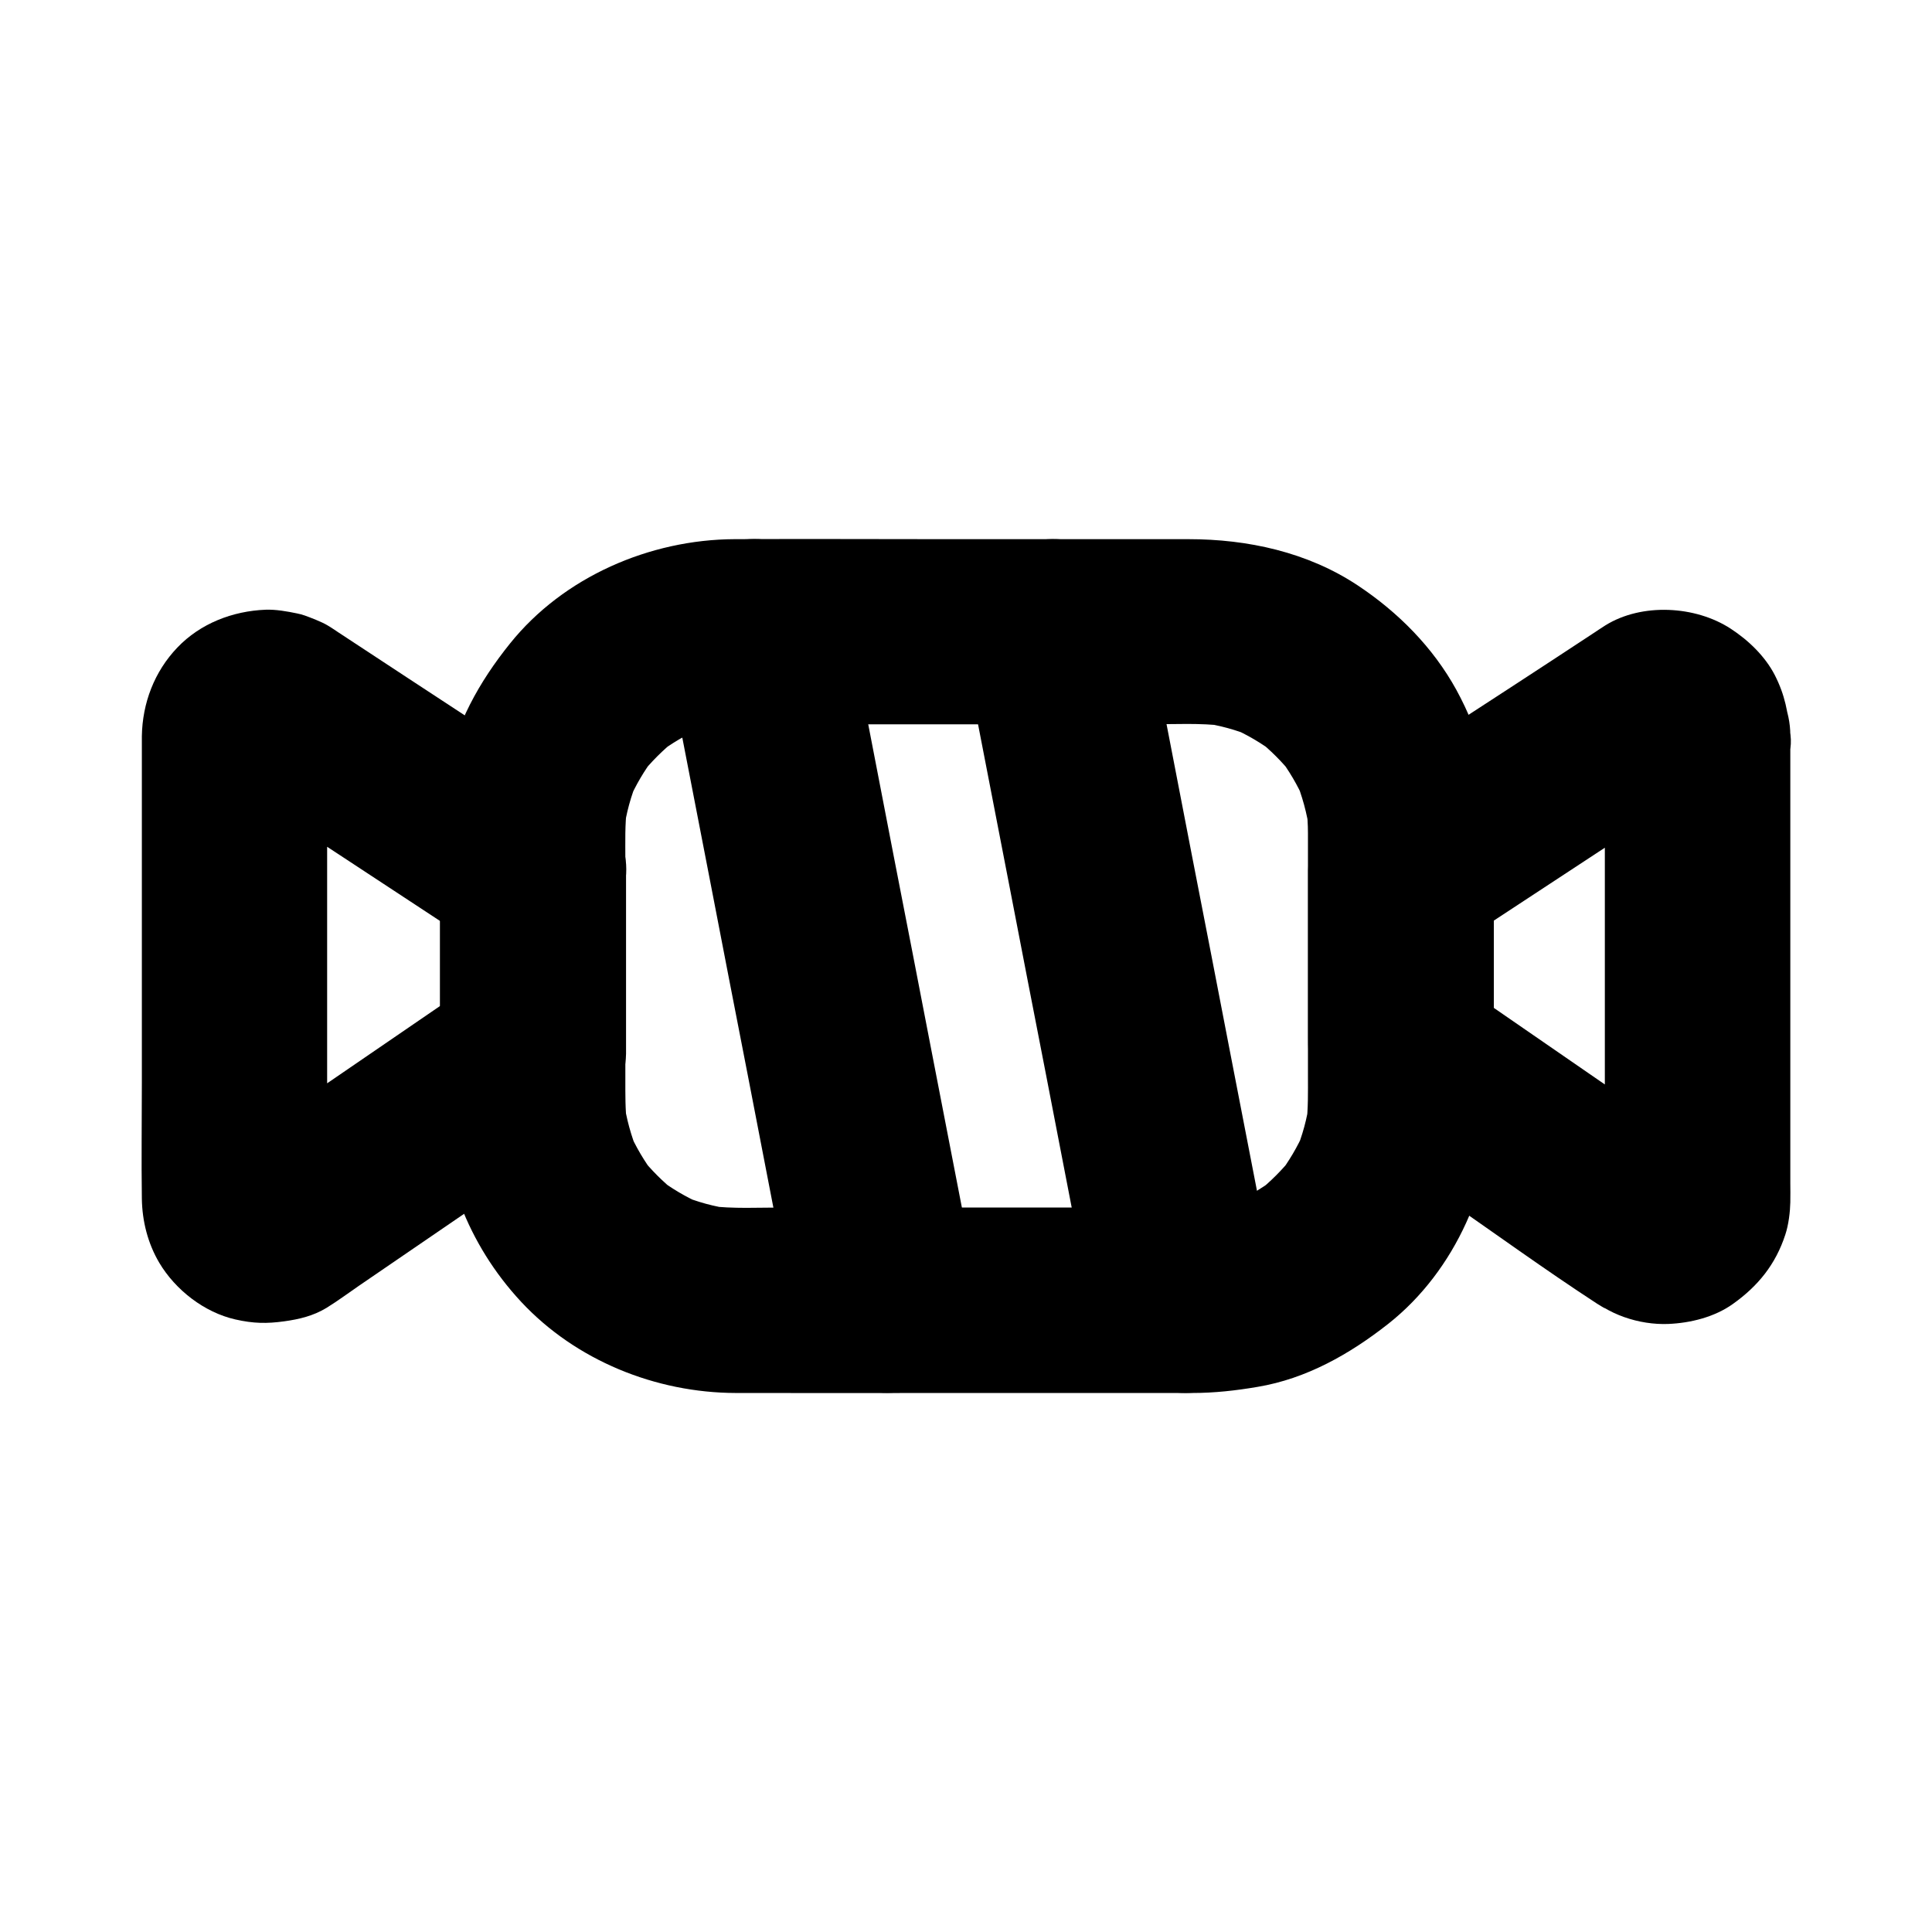
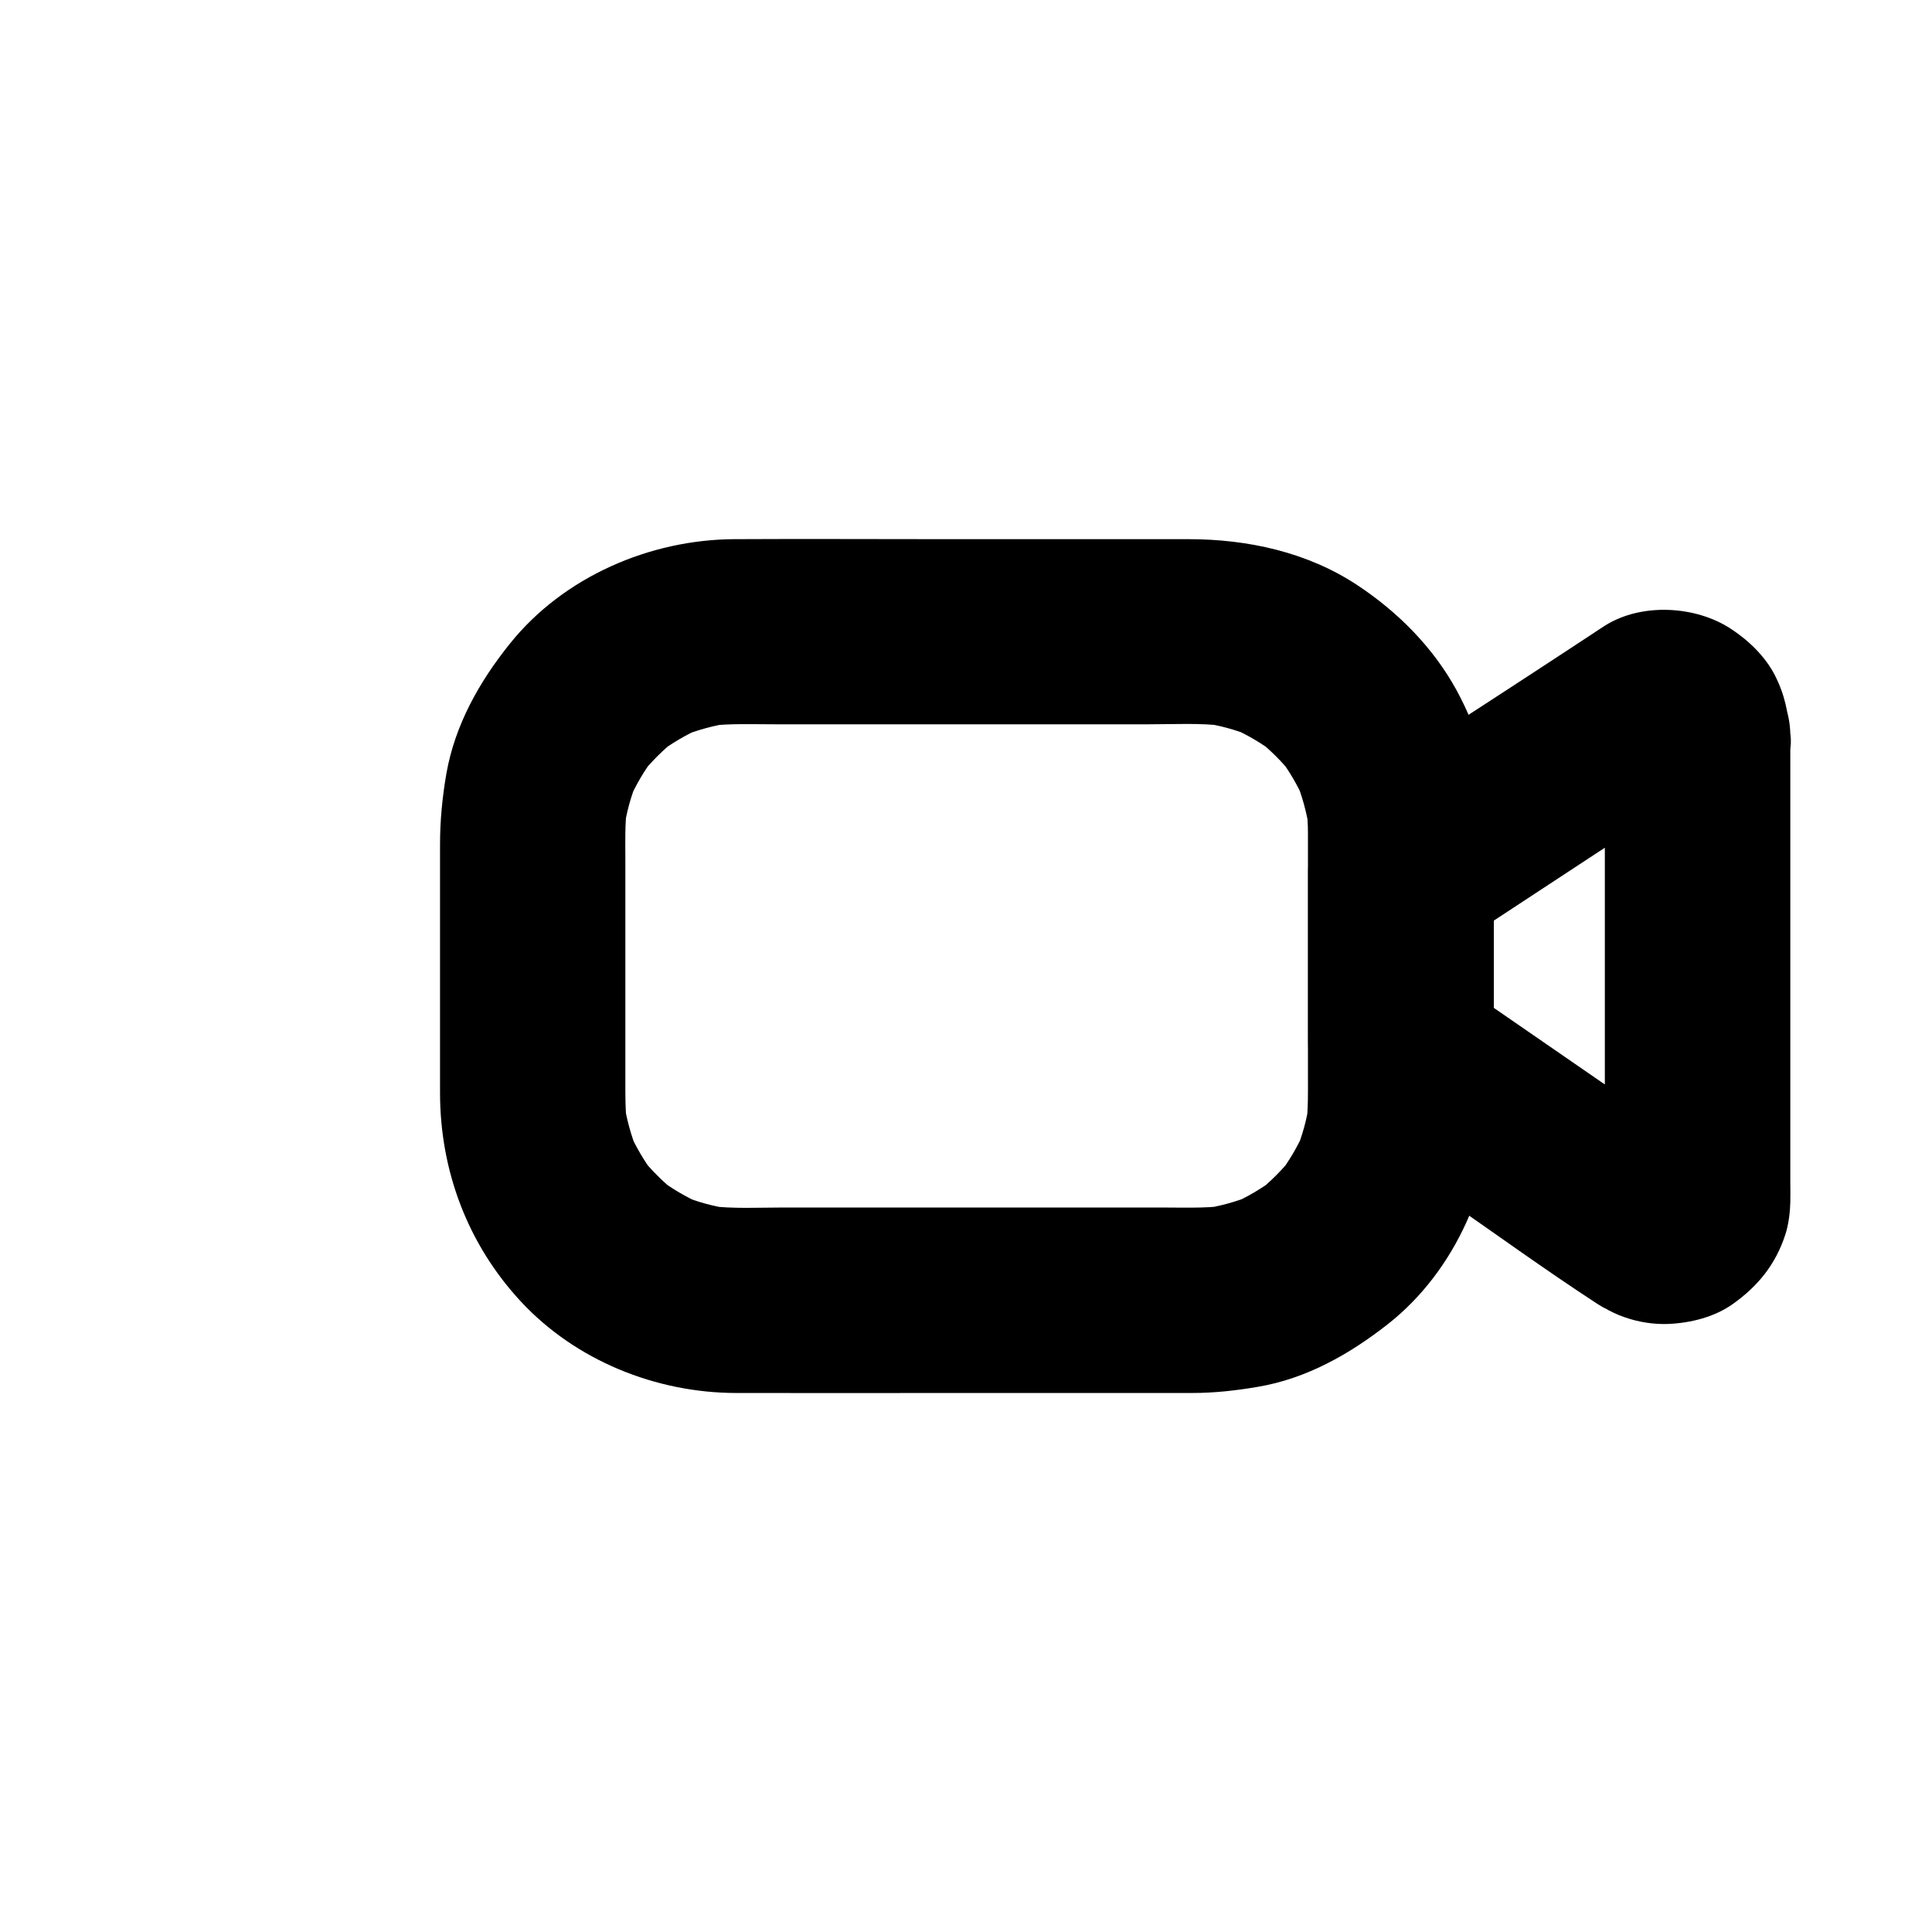
<svg xmlns="http://www.w3.org/2000/svg" fill="#000000" width="800px" height="800px" version="1.1" viewBox="144 144 512 512">
  <g>
-     <path d="m260.66 374.96v42.359 6.148c4.082-7.086 8.117-14.168 12.203-21.254-19.633 13.43-39.262 26.863-58.844 40.297-2.805 1.918-5.609 3.836-8.414 5.758 1.969-0.836 3.938-1.672 5.856-2.461-0.688 0.297-1.277 0.441-1.969 0.641 2.164-0.297 4.379-0.59 6.543-0.887-0.984 0.148-1.871 0.148-2.805 0 2.164 0.297 4.379 0.59 6.543 0.887-0.688-0.148-1.277-0.297-1.918-0.543 1.969 0.836 3.938 1.672 5.856 2.461-0.789-0.344-1.523-0.789-2.215-1.328 1.672 1.277 3.297 2.559 4.969 3.836-0.492-0.441-0.887-0.887-1.328-1.379 1.277 1.672 2.559 3.297 3.836 4.969-0.395-0.543-0.688-1.082-0.984-1.672 0.836 1.969 1.672 3.938 2.461 5.856-0.246-0.641-0.441-1.23-0.543-1.871 0.297 2.164 0.59 4.379 0.887 6.543-0.543-4.133-0.098-8.562-0.098-12.742v-29.816-66.914c0-5.117-0.441-10.48 0.051-15.598-0.297 2.164-0.59 4.379-0.887 6.543 0.148-1.031 0.344-2.016 0.738-3-0.836 1.969-1.672 3.938-2.461 5.856 0.297-0.59 0.59-1.133 0.984-1.672-1.277 1.672-2.559 3.297-3.836 4.969 0.441-0.492 0.836-0.934 1.328-1.379-1.672 1.277-3.297 2.559-4.969 3.836 0.688-0.543 1.379-0.984 2.215-1.328-1.969 0.836-3.938 1.672-5.856 2.461 0.641-0.246 1.23-0.395 1.918-0.543-2.164 0.297-4.379 0.59-6.543 0.887 0.934-0.098 1.82-0.098 2.805 0-2.164-0.297-4.379-0.59-6.543-0.887 0.688 0.148 1.328 0.297 2.016 0.543-1.969-0.836-3.938-1.672-5.856-2.461 19.582 12.84 39.164 25.684 58.746 38.574 2.805 1.82 5.559 3.641 8.363 5.461 5.164 3.394 13.137 4.082 18.941 2.461 5.707-1.574 11.906-6.004 14.711-11.316 3-5.707 4.527-12.645 2.461-18.941-2.016-6.297-5.758-11.07-11.316-14.711-9.004-5.902-18.008-11.809-27.012-17.711-12.301-8.07-24.648-16.137-36.949-24.254-0.984-0.641-2.016-1.379-3.051-1.969-1.379-0.836-4.43-2.016-5.953-2.559-0.688-0.246-1.328-0.395-2.016-0.543-2.609-0.543-5.609-1.082-8.316-0.984-8.758 0.344-17.32 3.641-23.418 10.035-6.102 6.394-9.25 14.711-9.398 23.469v3.394 37.539 50.824c0 10.281-0.148 20.566 0 30.848 0.098 5.953 1.574 11.809 4.625 16.973 4.281 7.184 11.906 13.137 20.172 15.008 4.773 1.082 8.316 1.133 12.941 0.492 3.938-0.543 7.676-1.426 11.168-3.543 2.953-1.82 5.805-3.938 8.66-5.902 13.234-9.055 26.469-18.105 39.703-27.16 5.164-3.543 10.383-7.086 15.547-10.676 1.031-0.738 2.117-1.426 3.148-2.164 0.051-0.051 0.098-0.051 0.148-0.098 4.477-3.199 7.922-6.641 10.086-11.758 1.277-3.051 2.016-6.148 2.117-9.543v-1.426-43.051-3.984c0-6.297-2.754-12.941-7.184-17.418-4.281-4.281-11.266-7.477-17.418-7.184-6.348 0.297-12.941 2.363-17.418 7.184-4.426 4.922-7.231 10.828-7.231 17.52z" />
    <path d="m490.62 364.77v64.207c0 4.379 0.098 8.758-0.441 13.086 0.297-2.164 0.59-4.379 0.887-6.543-0.641 4.871-1.918 9.543-3.836 14.07 0.836-1.969 1.672-3.938 2.461-5.856-1.82 4.184-4.133 8.07-6.887 11.711 1.277-1.672 2.559-3.297 3.836-4.969-2.805 3.543-6.004 6.742-9.543 9.543 1.672-1.277 3.297-2.559 4.969-3.836-3.641 2.754-7.527 5.066-11.711 6.887 1.969-0.836 3.938-1.672 5.856-2.461-4.527 1.871-9.199 3.148-14.07 3.836 2.164-0.297 4.379-0.59 6.543-0.887-5.758 0.688-11.66 0.441-17.418 0.441h-30.109-69.324c-6.691 0-13.531 0.395-20.172-0.441 2.164 0.297 4.379 0.59 6.543 0.887-4.871-0.641-9.543-1.918-14.07-3.836 1.969 0.836 3.938 1.672 5.856 2.461-4.184-1.82-8.07-4.133-11.711-6.887 1.672 1.277 3.297 2.559 4.969 3.836-3.543-2.805-6.742-6.004-9.543-9.543 1.277 1.672 2.559 3.297 3.836 4.969-2.754-3.641-5.066-7.527-6.887-11.711 0.836 1.969 1.672 3.938 2.461 5.856-1.871-4.527-3.148-9.199-3.836-14.07 0.297 2.164 0.59 4.379 0.887 6.543-0.492-4.035-0.441-8.07-0.441-12.102v-17.664-40.539c0-4.625-0.148-9.25 0.441-13.875-0.297 2.164-0.59 4.379-0.887 6.543 0.641-4.871 1.918-9.543 3.836-14.07-0.836 1.969-1.672 3.938-2.461 5.856 1.82-4.184 4.133-8.07 6.887-11.711-1.277 1.672-2.559 3.297-3.836 4.969 2.805-3.543 6.004-6.742 9.543-9.543-1.672 1.277-3.297 2.559-4.969 3.836 3.641-2.754 7.527-5.066 11.711-6.887-1.969 0.836-3.938 1.672-5.856 2.461 4.527-1.871 9.199-3.148 14.07-3.836-2.164 0.297-4.379 0.59-6.543 0.887 5.758-0.688 11.66-0.441 17.418-0.441h30.109 69.324c6.691 0 13.531-0.395 20.172 0.441-2.164-0.297-4.379-0.59-6.543-0.887 4.871 0.641 9.543 1.918 14.07 3.836-1.969-0.836-3.938-1.672-5.856-2.461 4.184 1.82 8.07 4.133 11.711 6.887-1.672-1.277-3.297-2.559-4.969-3.836 3.543 2.805 6.742 6.004 9.543 9.543-1.277-1.672-2.559-3.297-3.836-4.969 2.754 3.641 5.066 7.527 6.887 11.711-0.836-1.969-1.672-3.938-2.461-5.856 1.871 4.527 3.148 9.199 3.836 14.07-0.297-2.164-0.59-4.379-0.887-6.543 0.293 2.312 0.441 4.574 0.441 6.887 0.051 6.348 2.707 12.891 7.184 17.418 4.281 4.281 11.266 7.477 17.418 7.184 6.348-0.297 12.941-2.363 17.418-7.184 4.379-4.773 7.231-10.727 7.184-17.418-0.098-13.285-3.492-26.32-9.891-37.984-6.199-11.266-15.449-20.566-26.125-27.652-13.285-8.809-29.125-12.25-44.871-12.25h-65.336c-18.301 0-36.652-0.098-54.957 0-22.434 0.098-45.312 9.988-59.484 27.652-8.117 10.086-14.613 21.598-16.875 34.539-1.082 6.297-1.672 12.449-1.672 18.746v65.73c0 20.715 7.332 40.195 21.453 55.398 14.516 15.598 35.719 24.156 56.926 24.207 19.336 0.051 38.672 0 58.008 0h62.977c5.856 0 11.562-0.641 17.32-1.625 12.941-2.164 24.453-8.707 34.637-16.727 17.859-14.121 27.797-37.246 27.898-59.777 0.098-21.207 0-42.359 0-63.566v-6.691c0-6.297-2.754-12.941-7.184-17.418-4.281-4.281-11.266-7.477-17.418-7.184-6.348 0.297-12.941 2.363-17.418 7.184-4.387 4.824-7.191 10.727-7.191 17.418z" />
    <path d="m569.3 338.75v41.871 66.766 15.301c0.297-2.164 0.59-4.379 0.887-6.543-0.148 0.887-0.344 1.723-0.688 2.559 0.836-1.969 1.672-3.938 2.461-5.856-0.297 0.59-0.59 1.133-0.984 1.672 1.277-1.672 2.559-3.297 3.836-4.969-0.441 0.492-0.836 0.934-1.328 1.379 1.672-1.277 3.297-2.559 4.969-3.836-0.688 0.543-1.426 0.984-2.215 1.328 1.969-0.836 3.938-1.672 5.856-2.461-0.641 0.246-1.23 0.395-1.918 0.543 2.164-0.297 4.379-0.59 6.543-0.887-0.984 0.098-1.871 0.098-2.856 0 2.164 0.297 4.379 0.59 6.543 0.887-0.738-0.148-1.379-0.344-2.066-0.641 3.641 2.117 7.231 4.231 10.875 6.348-3.051-3.051-8.02-5.707-11.711-8.266-4.969-3.445-9.938-6.84-14.906-10.281-12.102-8.363-24.207-16.68-36.309-25.043-2.856-1.969-5.758-3.984-8.609-5.953 4.082 7.086 8.117 14.168 12.203 21.254v-43.098-6.102c-4.082 7.086-8.117 14.168-12.203 21.254 19.484-12.793 38.965-25.586 58.449-38.375 2.707-1.77 5.41-3.543 8.117-5.312-1.969 0.836-3.938 1.672-5.856 2.461 0.836-0.297 1.625-0.492 2.508-0.641-2.164 0.297-4.379 0.59-6.543 0.887 0.789-0.051 1.477-0.051 2.215 0.051-2.164-0.297-4.379-0.59-6.543-0.887 0.688 0.148 1.277 0.297 1.918 0.543-1.969-0.836-3.938-1.672-5.856-2.461 0.789 0.344 1.523 0.789 2.215 1.328-1.672-1.277-3.297-2.559-4.969-3.836 0.492 0.441 0.934 0.887 1.328 1.379-1.277-1.672-2.559-3.297-3.836-4.969 0.395 0.543 0.688 1.082 0.984 1.672-0.836-1.969-1.672-3.938-2.461-5.856 0.395 0.984 0.59 1.969 0.789 3-0.297-2.164-0.59-4.379-0.887-6.543-0.004 0.035-0.004 0.184 0.047 0.332-0.148 3.394 0.59 6.543 2.117 9.496 0.984 3.051 2.707 5.707 5.066 7.922 4.281 4.281 11.266 7.477 17.418 7.184 6.348-0.297 12.941-2.363 17.418-7.184 4.082-4.477 7.969-11.07 7.184-17.418-0.738-6.102-1.379-10.383-4.184-15.891-2.609-5.019-6.988-9.199-11.66-12.25-9.348-6.102-23.566-6.887-33.211-0.887-1.18 0.738-2.312 1.523-3.445 2.262-7.035 4.625-14.07 9.25-21.105 13.824-13.922 9.102-27.945 18.055-41.723 27.355-0.098 0.051-0.195 0.148-0.297 0.195-3.445 2.363-6.84 5.019-8.855 8.855-2.066 3.938-3.297 7.969-3.344 12.449v2.117 11.711 29.914c0 6.348 0.148 11.758 3.344 17.859 2.559 4.871 7.379 7.824 11.758 10.875 6.84 4.723 13.727 9.445 20.566 14.168 13.578 9.348 27.012 19.141 40.836 28.141 0.738 0.492 1.477 0.887 2.215 1.328-1.672-1.277-3.297-2.559-4.969-3.836 5.41 5.41 14.023 8.215 21.648 7.922 5.902-0.246 12.301-1.82 17.172-5.312 6.641-4.723 11.316-10.48 13.875-18.352 0.887-2.656 1.277-6.102 1.328-8.562 0.051-1.723 0-3.445 0-5.164v-27.305-73.457-17.91c0-6.297-2.754-12.941-7.184-17.418-4.281-4.281-11.266-7.477-17.418-7.184-6.348 0.297-12.941 2.363-17.418 7.184-4.379 4.769-7.133 10.723-7.133 17.367z" />
-     <path d="m402.36 481.96c-1.133-5.902-2.262-11.758-3.394-17.664-2.707-14.023-5.461-28.094-8.168-42.117-3.297-17.074-6.594-34.145-9.938-51.219-2.856-14.762-5.707-29.52-8.562-44.281-1.379-7.133-2.609-14.367-4.133-21.453 0-0.098-0.051-0.195-0.051-0.297-1.133-5.805-6.348-11.809-11.316-14.711-5.266-3.102-13.039-4.379-18.941-2.461-5.953 1.918-11.711 5.609-14.711 11.316-3.246 6.102-3.789 12.152-2.461 18.941 1.133 5.902 2.262 11.758 3.394 17.664 2.707 14.023 5.461 28.094 8.168 42.117 3.297 17.074 6.594 34.145 9.938 51.219 2.856 14.762 5.707 29.52 8.562 44.281 1.379 7.133 2.609 14.367 4.133 21.453 0 0.098 0.051 0.195 0.051 0.297 1.133 5.805 6.348 11.809 11.316 14.711 5.266 3.102 13.039 4.379 18.941 2.461 5.953-1.918 11.711-5.609 14.711-11.316 3.199-6.051 3.789-12.102 2.461-18.941z" />
-     <path d="m399.75 318.03c1.133 5.902 2.262 11.758 3.394 17.664 2.707 14.023 5.461 28.094 8.168 42.117 3.297 17.074 6.594 34.145 9.938 51.219 2.856 14.762 5.707 29.52 8.562 44.281 1.379 7.133 2.609 14.367 4.133 21.453 0 0.098 0.051 0.195 0.051 0.297 1.133 5.805 6.348 11.809 11.316 14.711 5.266 3.102 13.039 4.379 18.941 2.461 5.953-1.918 11.711-5.609 14.711-11.316 3.246-6.102 3.789-12.152 2.461-18.941-1.133-5.902-2.262-11.758-3.394-17.664-2.707-14.023-5.461-28.094-8.168-42.117-3.297-17.074-6.594-34.145-9.938-51.219-2.856-14.762-5.707-29.52-8.562-44.281-1.379-7.133-2.609-14.367-4.133-21.453 0-0.098-0.051-0.195-0.051-0.297-1.133-5.805-6.348-11.809-11.316-14.711-5.266-3.102-13.039-4.379-18.941-2.461-5.953 1.918-11.711 5.609-14.711 11.316-3.199 6.051-3.789 12.102-2.461 18.941z" />
  </g>
</svg>